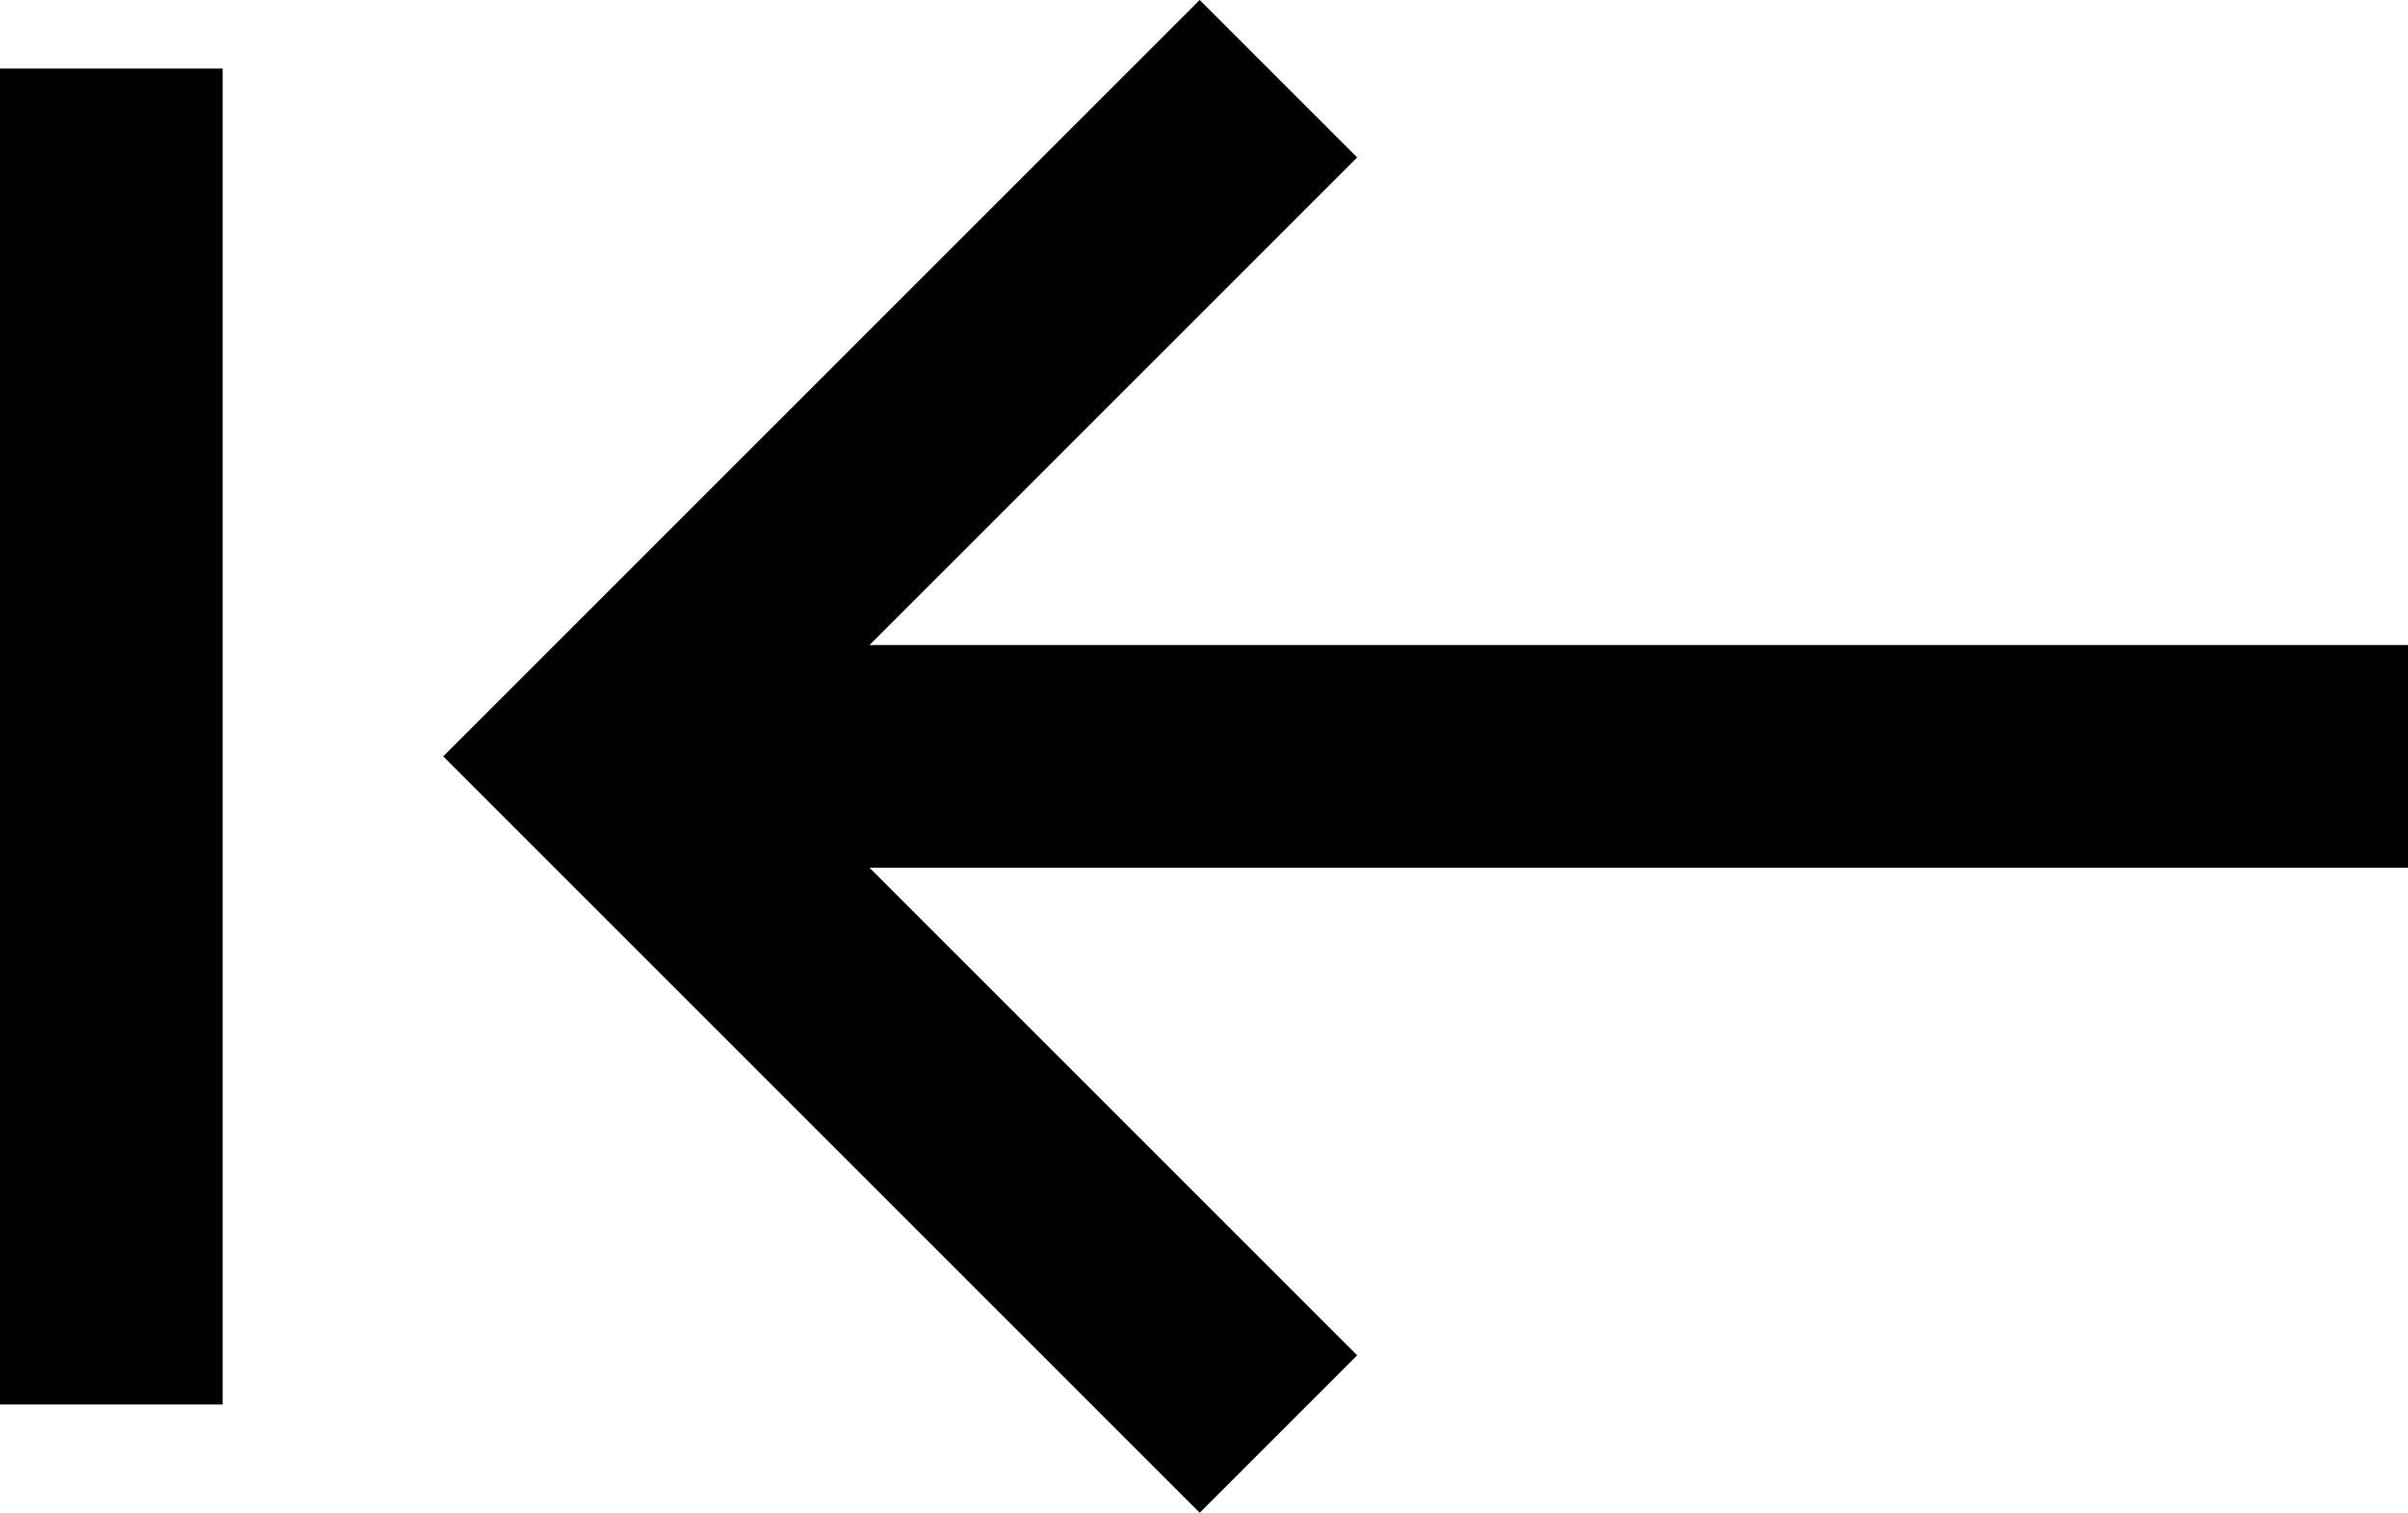
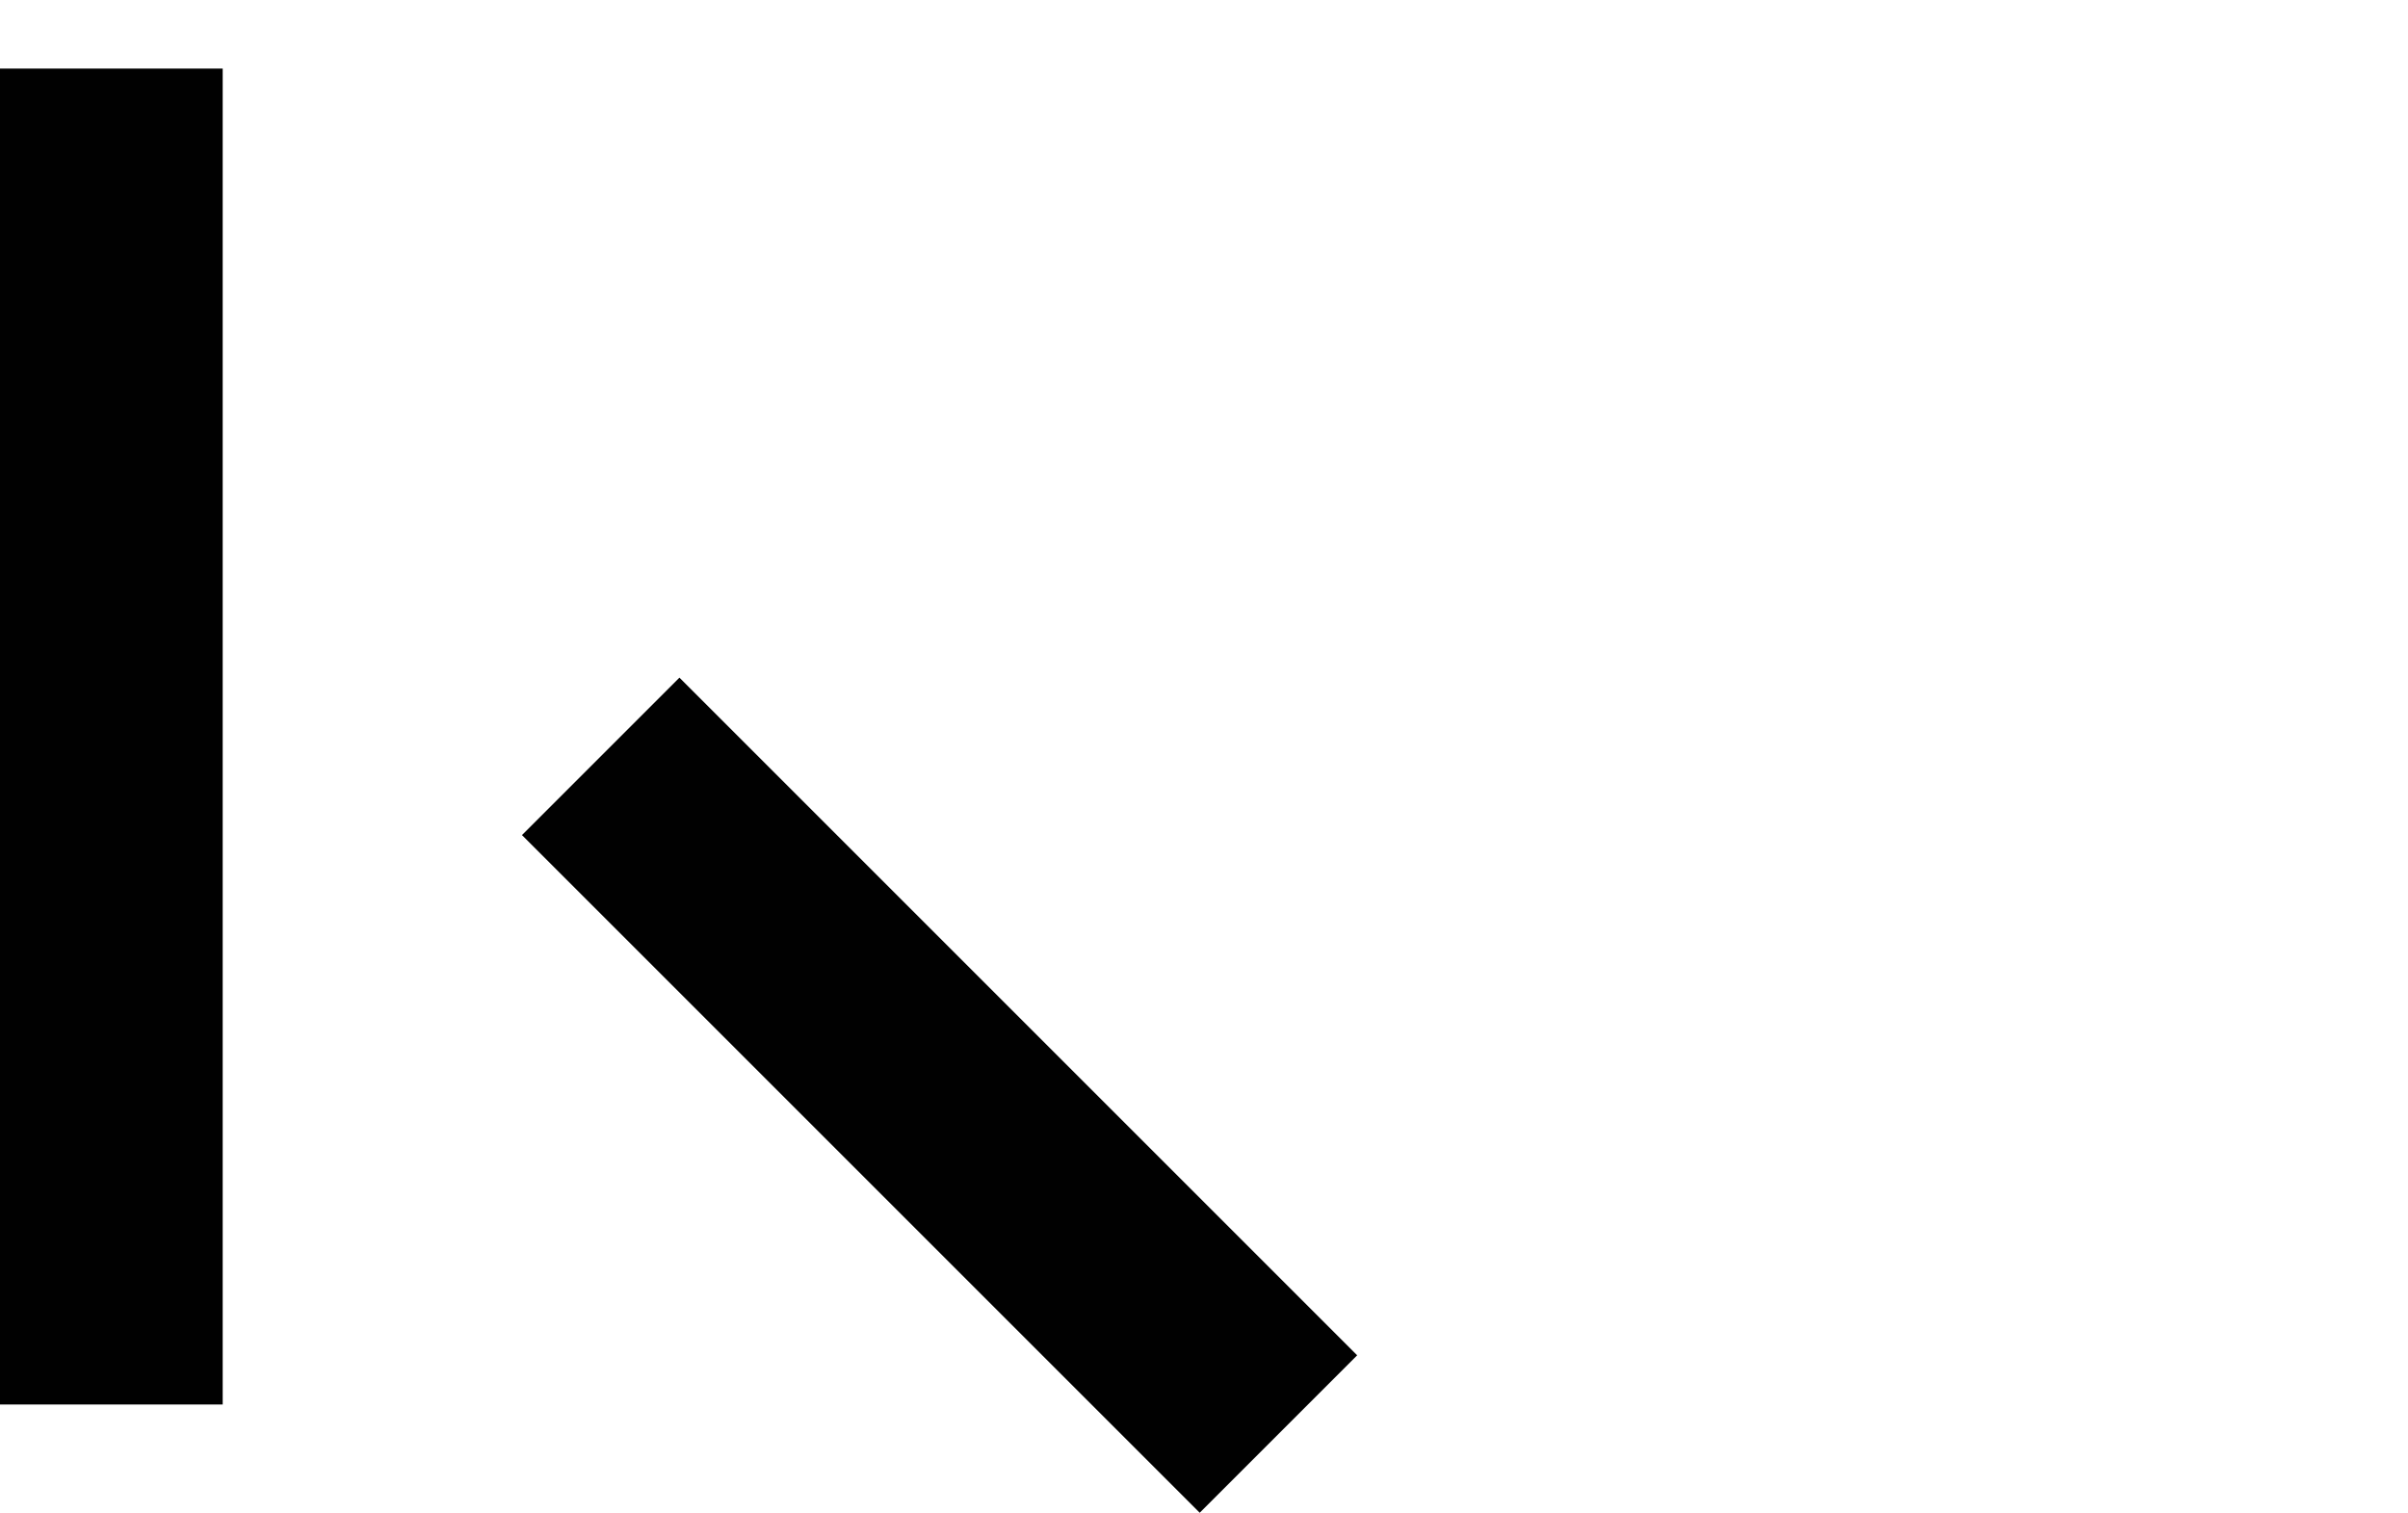
<svg xmlns="http://www.w3.org/2000/svg" width="21.627" height="13.588" viewBox="0 0 21.627 13.588">
  <g id="Grupo_178" data-name="Grupo 178" transform="translate(21.627 -13.384) rotate(90)">
-     <path id="Trazado_196" data-name="Trazado 196" d="M26.444,30l-6.087,6.087L14.27,30" transform="translate(-0.179 -19.855)" fill="none" stroke="#010101" stroke-miterlimit="10" stroke-width="2" />
-     <line id="Línea_43" data-name="Línea 43" y2="16.231" transform="translate(20.178)" fill="none" stroke="#010101" stroke-miterlimit="10" stroke-width="2" />
+     <path id="Trazado_196" data-name="Trazado 196" d="M26.444,30l-6.087,6.087" transform="translate(-0.179 -19.855)" fill="none" stroke="#010101" stroke-miterlimit="10" stroke-width="2" />
    <line id="Línea_44" data-name="Línea 44" x2="12" transform="translate(14 20.627)" fill="none" stroke="#010101" stroke-miterlimit="10" stroke-width="2" />
  </g>
</svg>